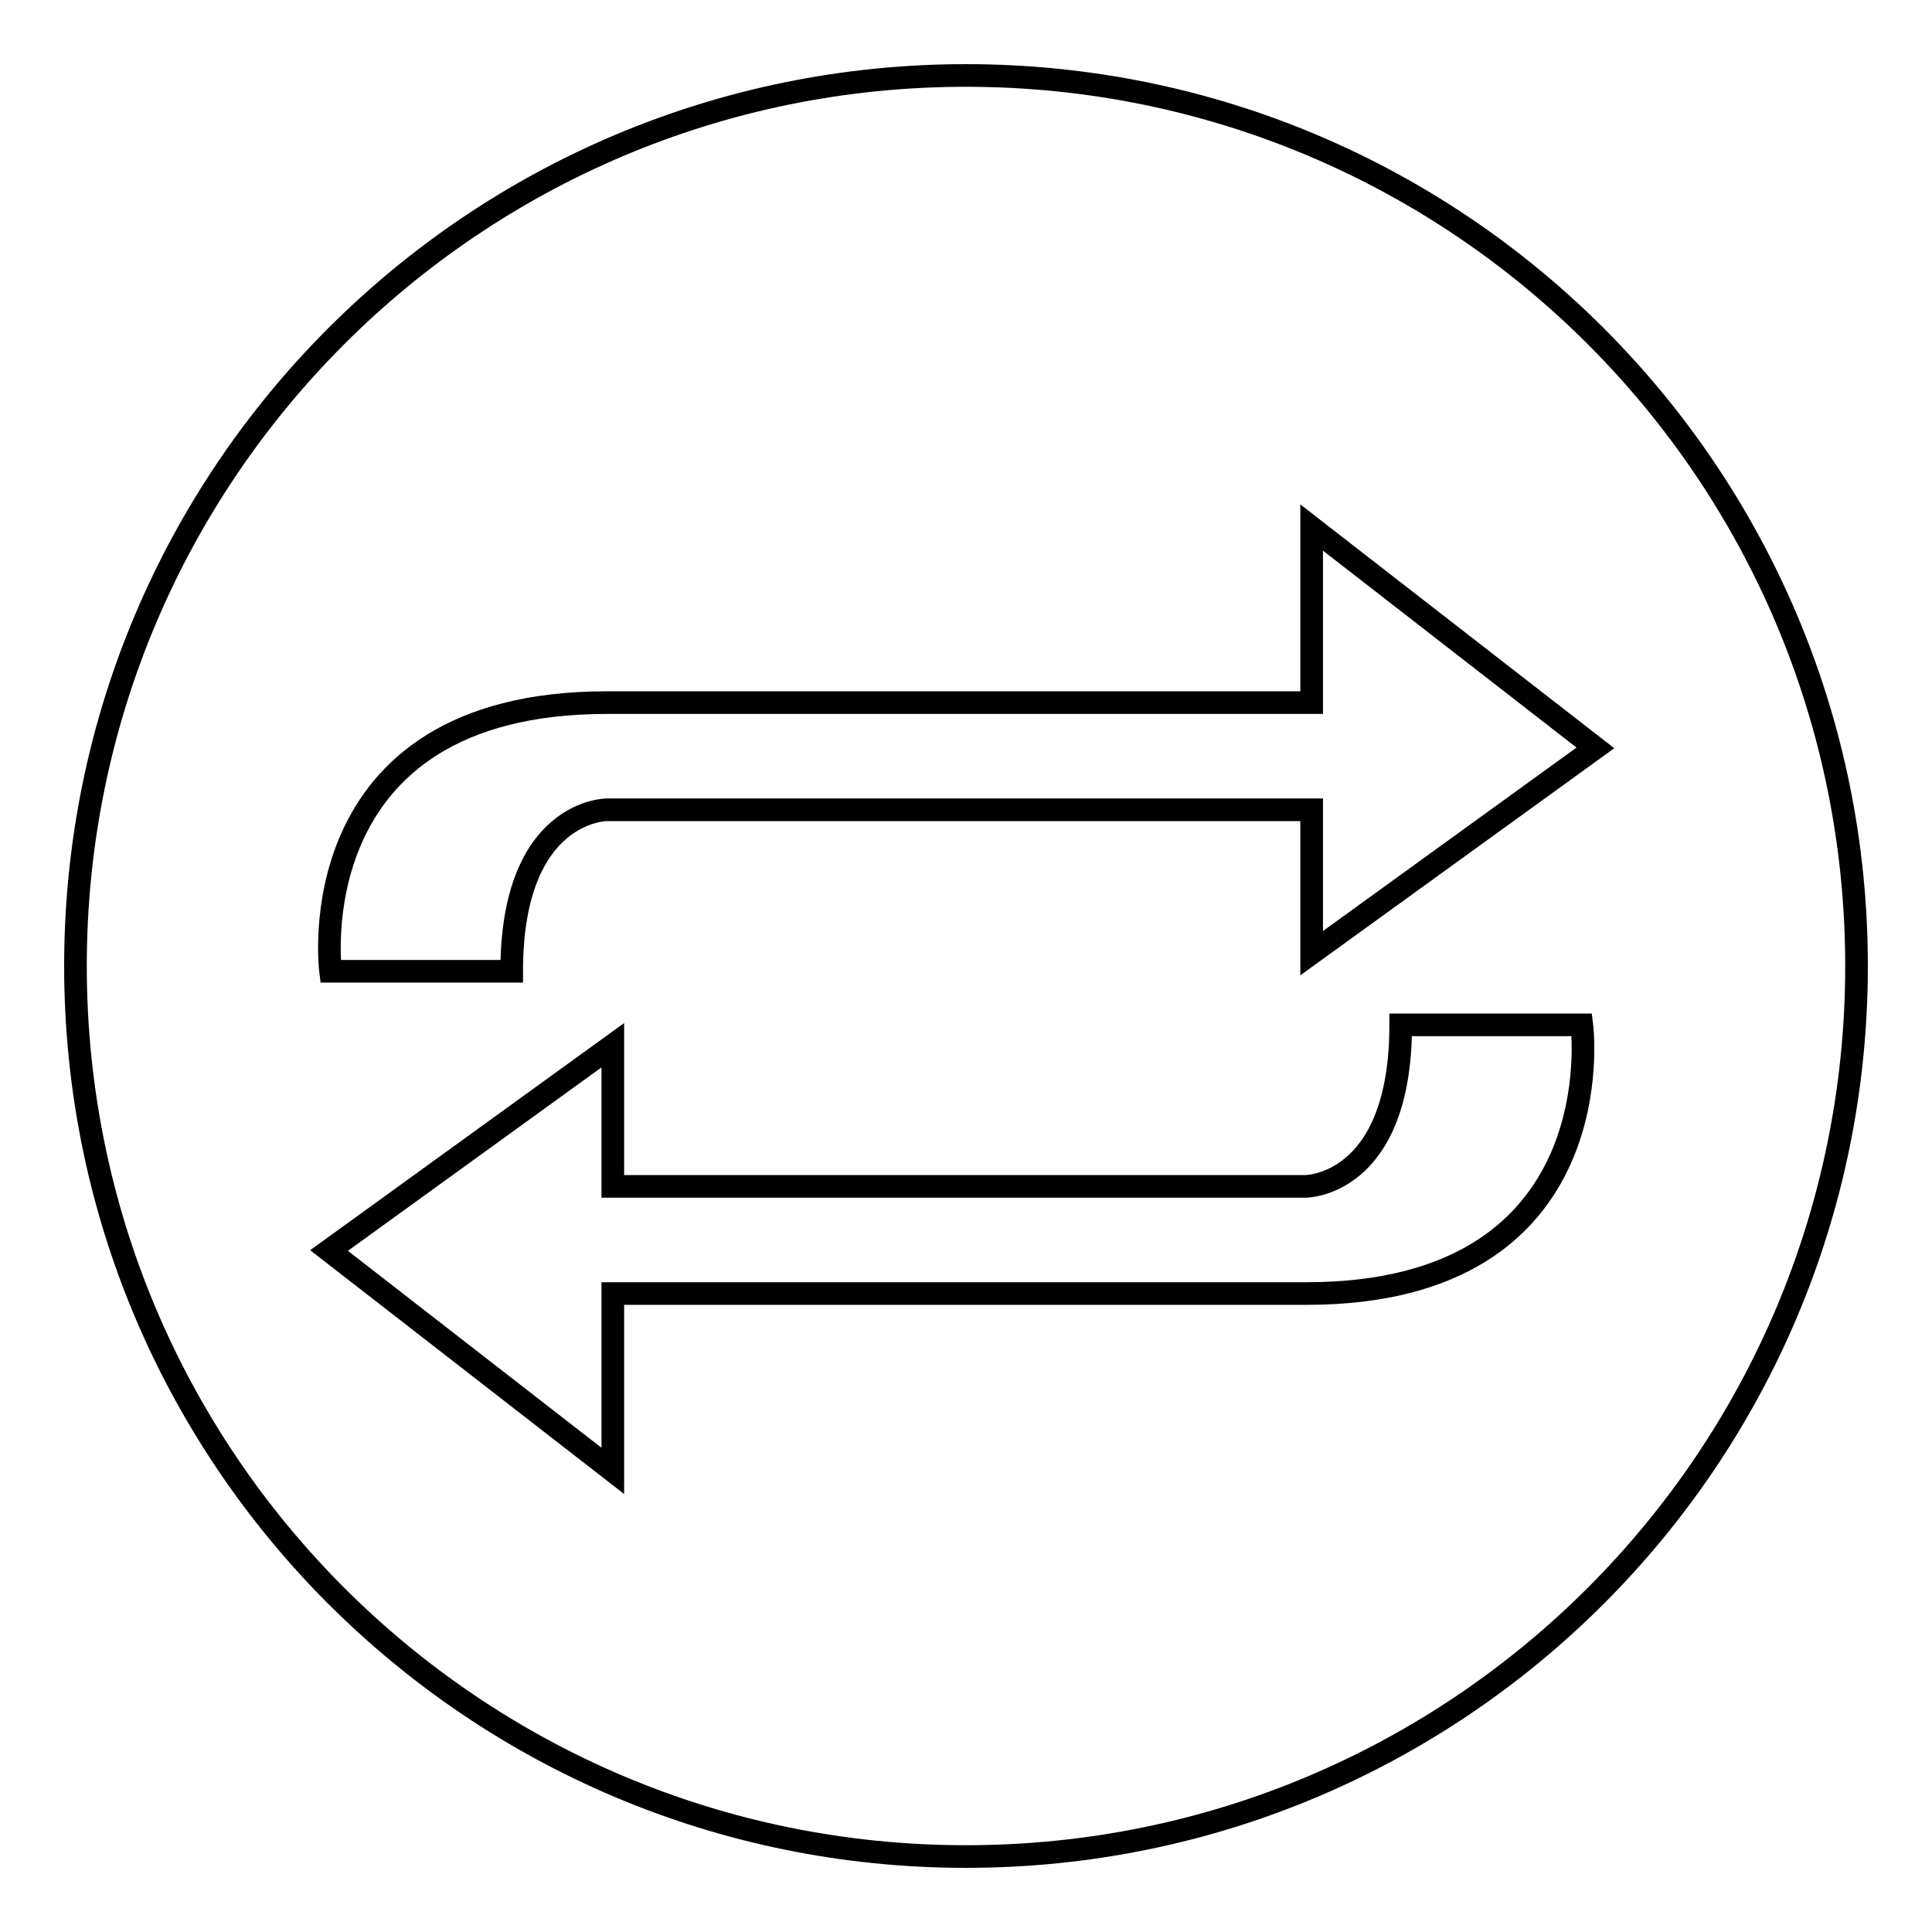
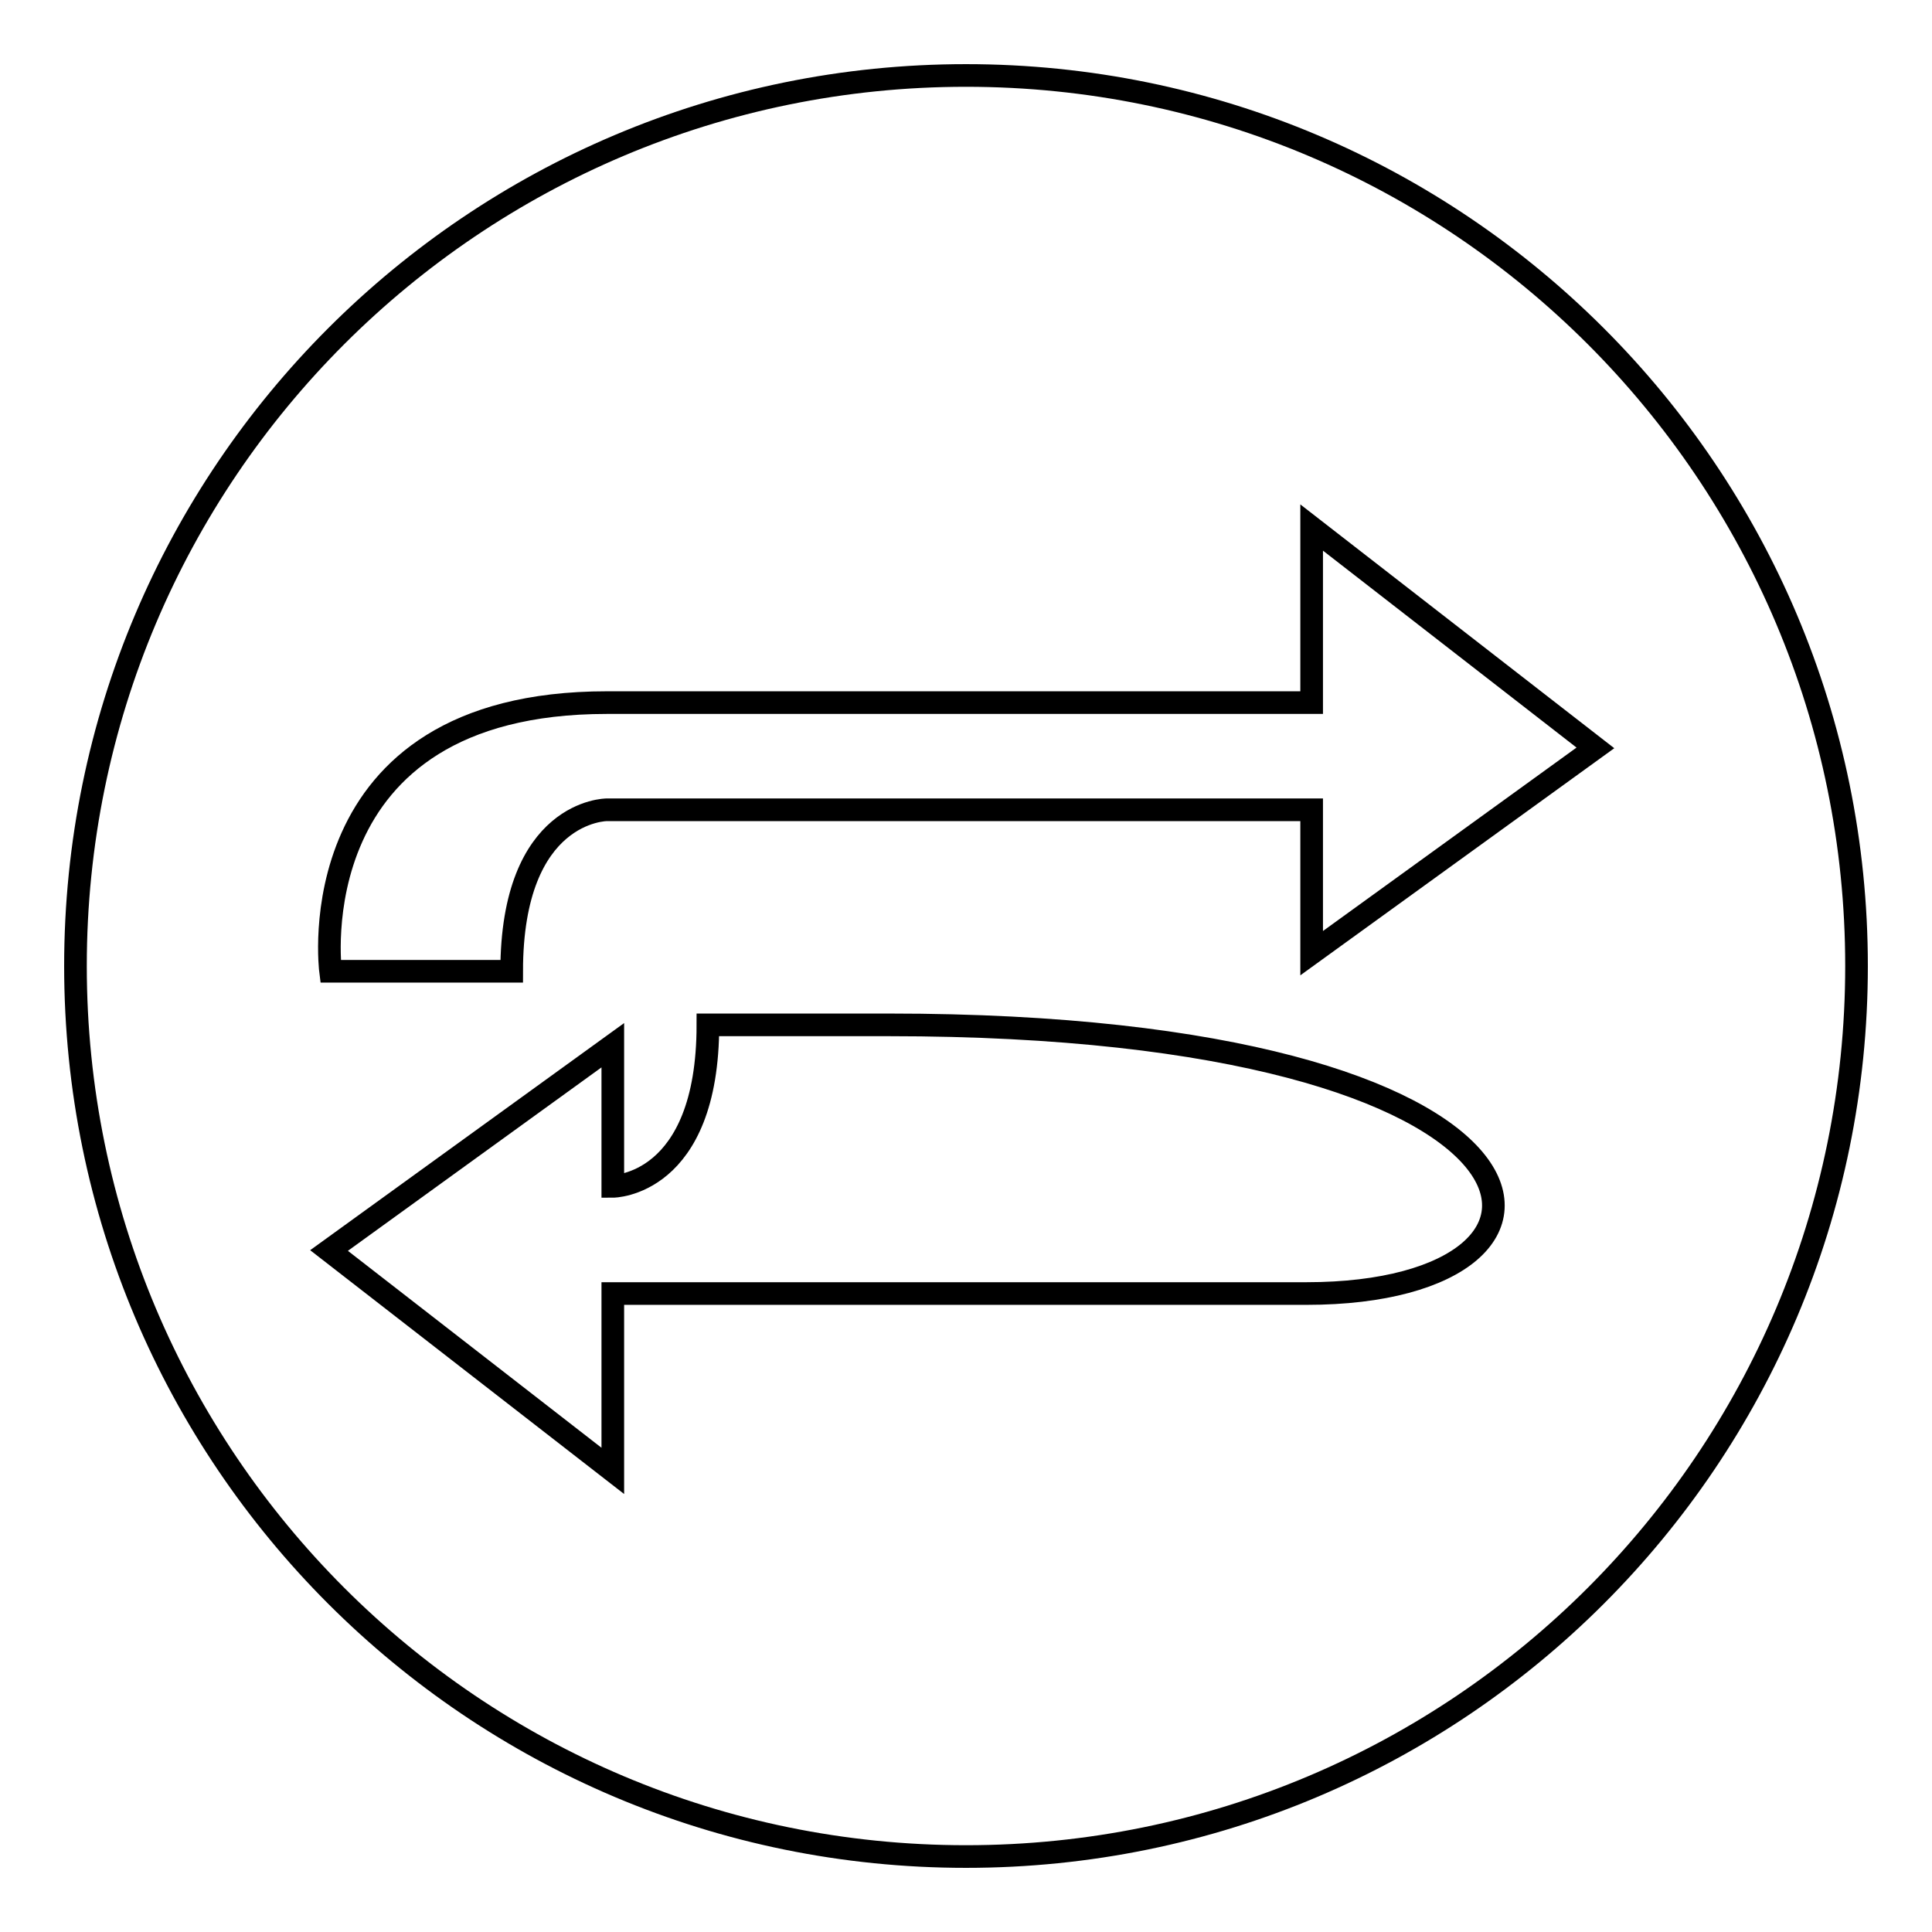
<svg xmlns="http://www.w3.org/2000/svg" version="1.1" x="0px" y="0px" viewBox="0 0 256 256" enable-background="new 0 0 256 256" xml:space="preserve">
  <g>
    <g>
-       <path stroke-width="3" fill-opacity="0" stroke="#000000" d="M128,10C62.8,10,10,62.8,10,128c0,65.2,52.8,118,118,118c65.2,0,118-52.8,118-118C246,62.8,193.2,10,128,10z M173.1,171.4H81.2v23.5l-37.6-29.2l37.6-27.2v18.7h91.8c0,0,12.6,0,12.6-21.4h24C209.6,135.8,214.2,171.4,173.1,171.4z M173.8,126.3v-19H80.4c0,0-12.6,0-12.6,21.4h-24c0,0-4.6-35.6,36.6-35.6h93.4V69.9l37.6,29.2L173.8,126.3z" />
+       <path stroke-width="3" fill-opacity="0" stroke="#000000" d="M128,10C62.8,10,10,62.8,10,128c0,65.2,52.8,118,118,118c65.2,0,118-52.8,118-118C246,62.8,193.2,10,128,10z M173.1,171.4H81.2v23.5l-37.6-29.2l37.6-27.2v18.7c0,0,12.6,0,12.6-21.4h24C209.6,135.8,214.2,171.4,173.1,171.4z M173.8,126.3v-19H80.4c0,0-12.6,0-12.6,21.4h-24c0,0-4.6-35.6,36.6-35.6h93.4V69.9l37.6,29.2L173.8,126.3z" />
    </g>
  </g>
</svg>